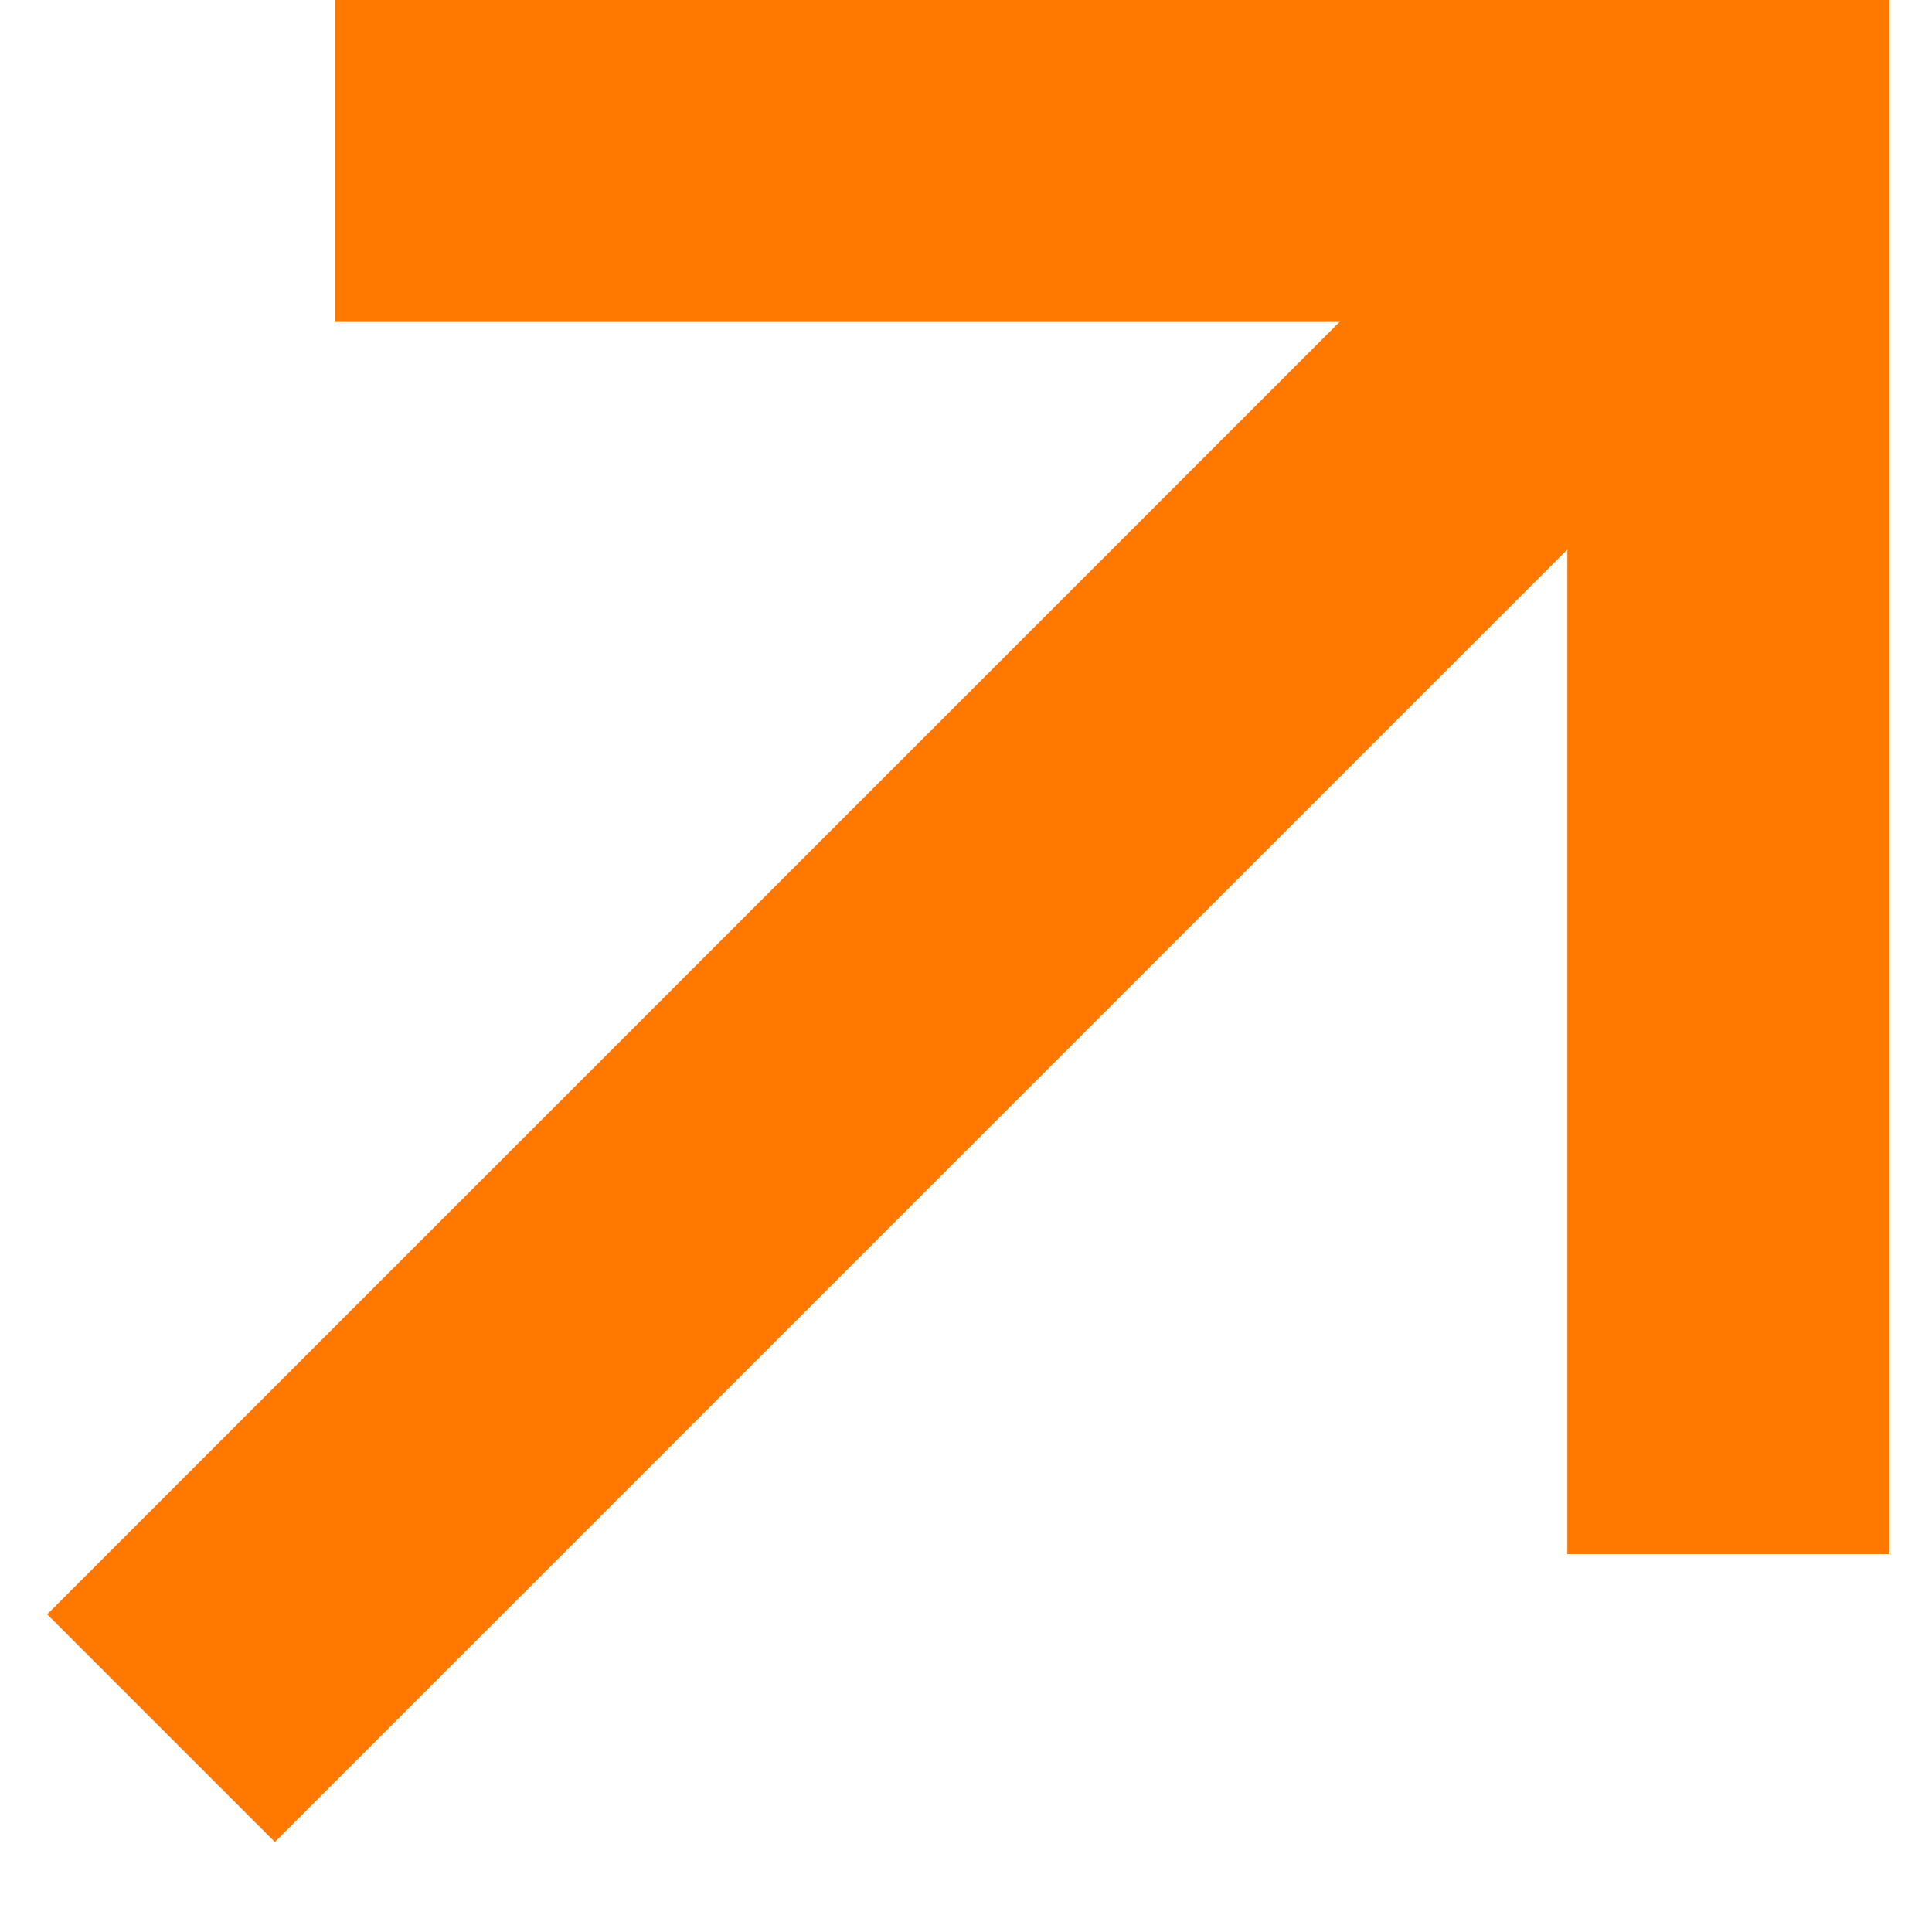
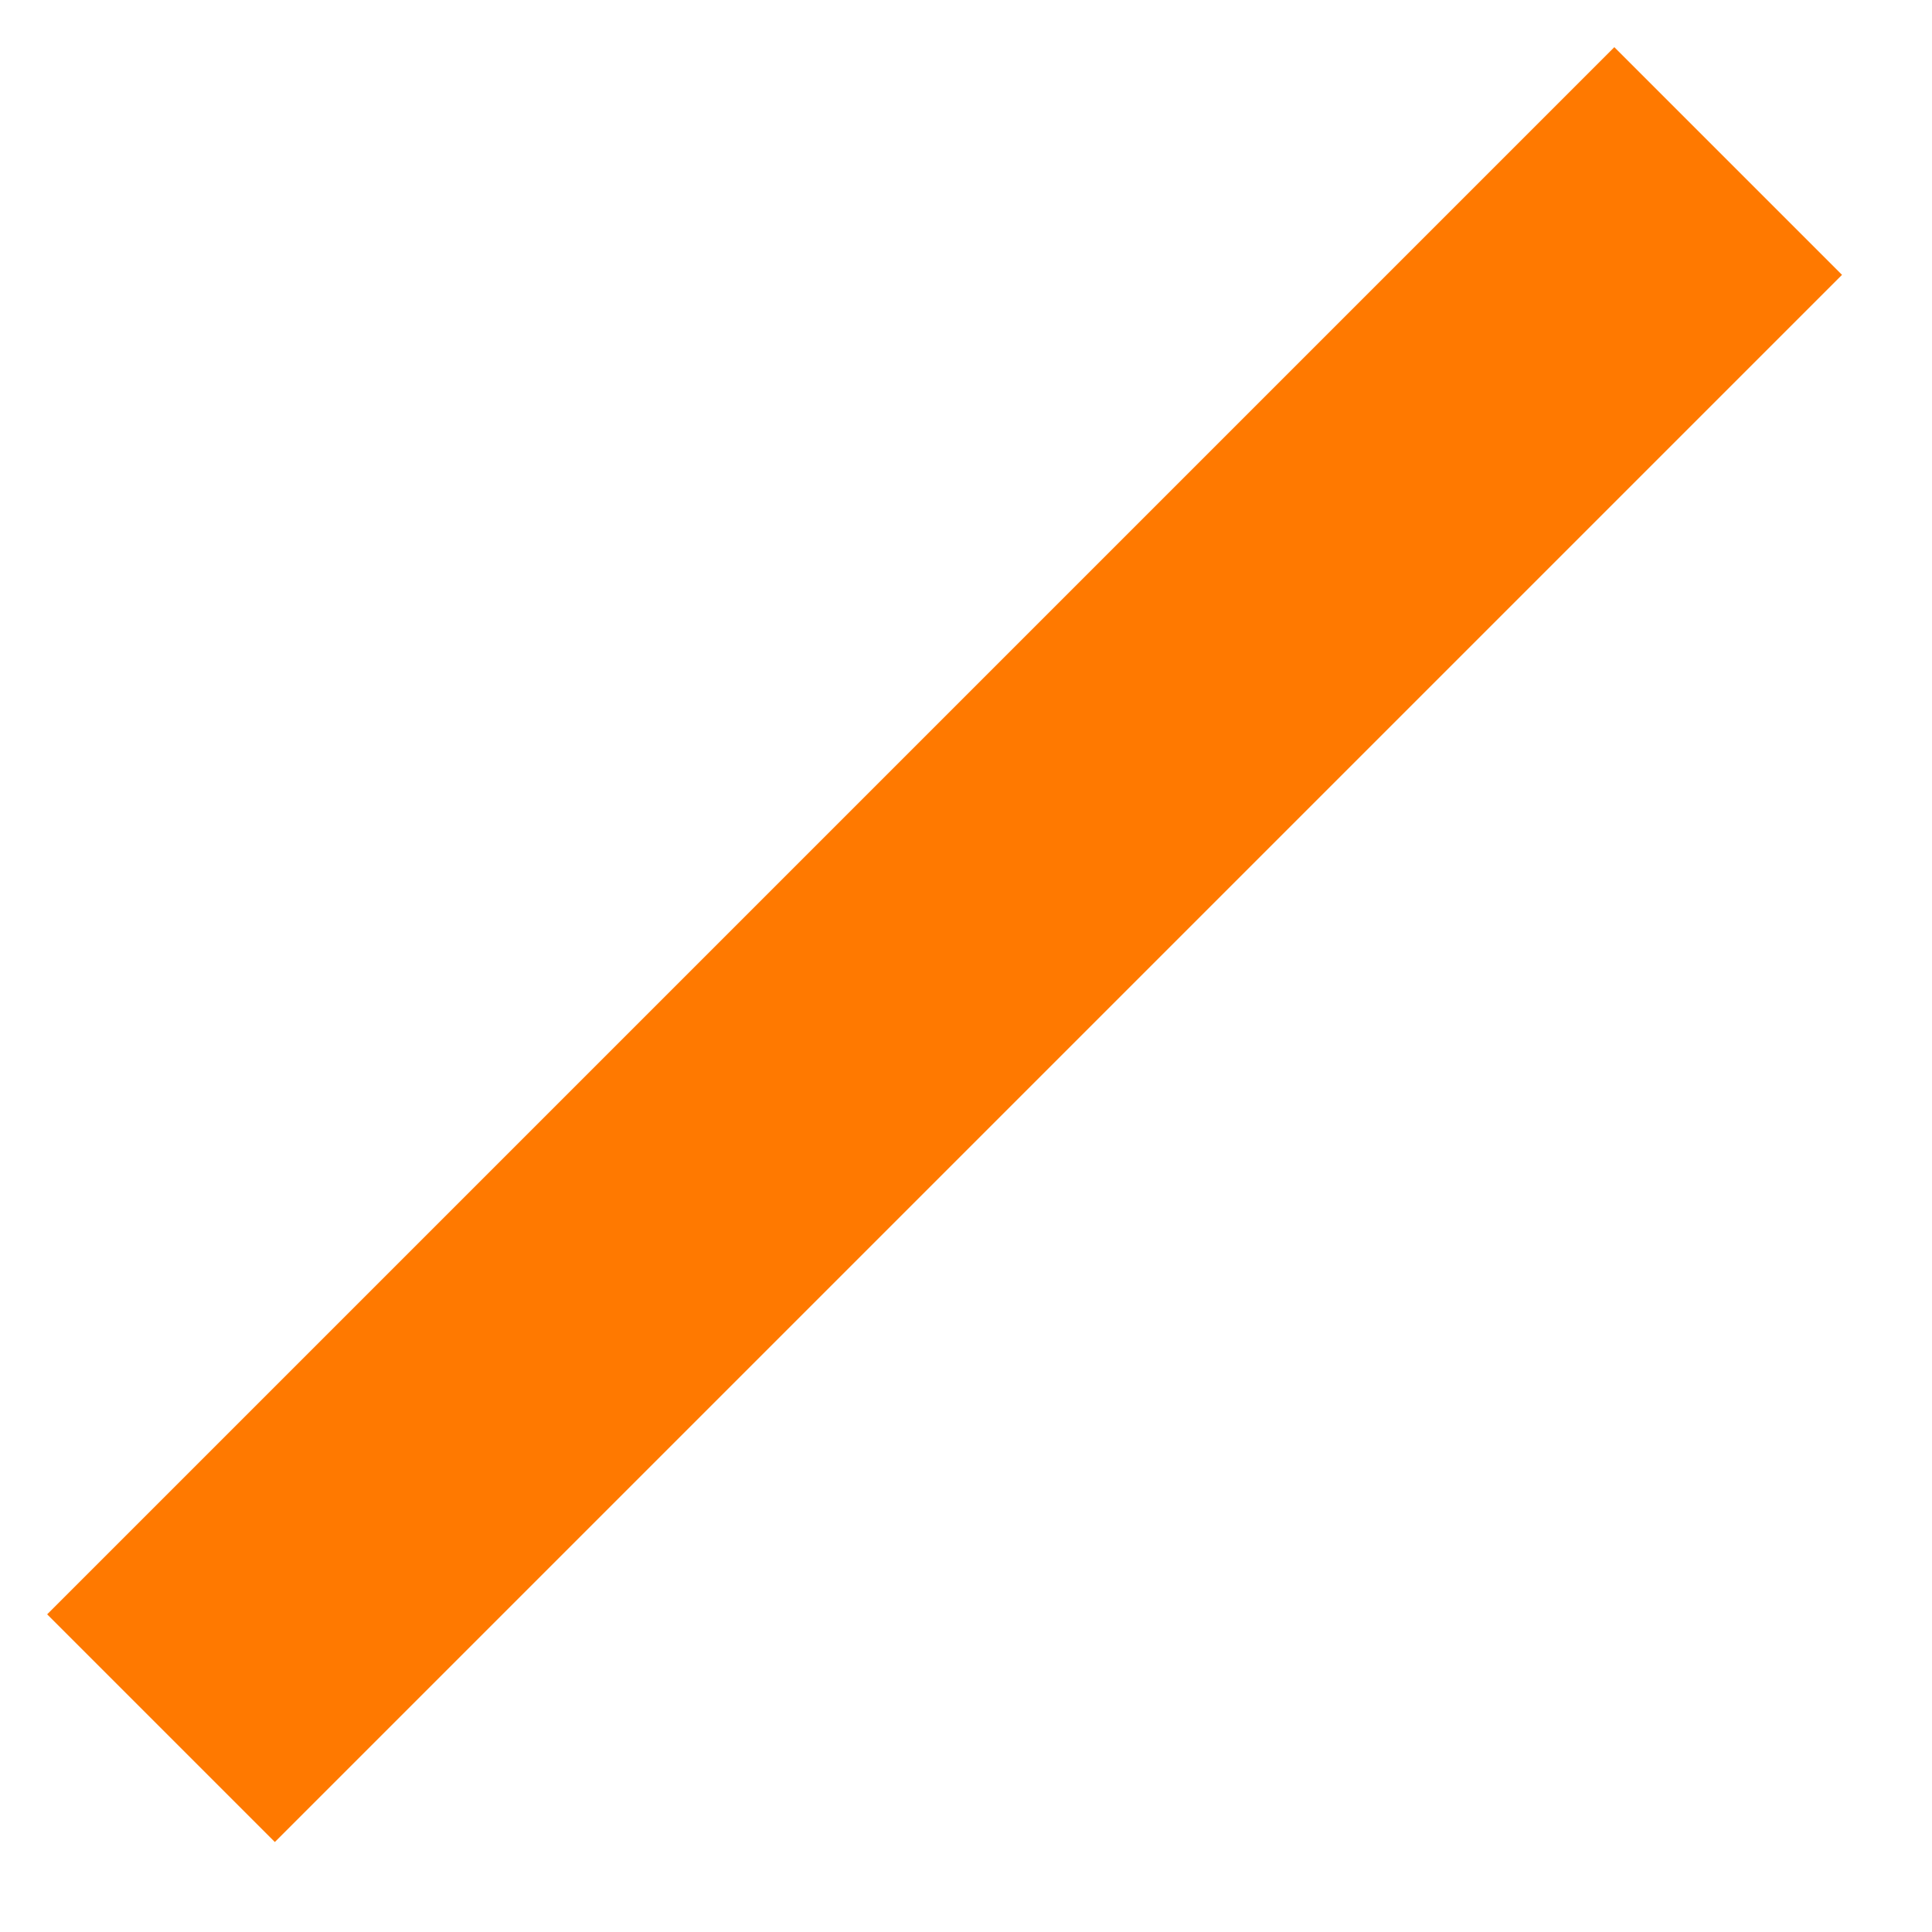
<svg xmlns="http://www.w3.org/2000/svg" width="12" height="12" viewBox="0 0 12 12" fill="none">
  <path d="M10.734 1L1 10.734" stroke="#FF7900" stroke-width="2" />
-   <path d="M2.082 1H10.735V9.653" stroke="#FF7900" stroke-width="2" />
</svg>